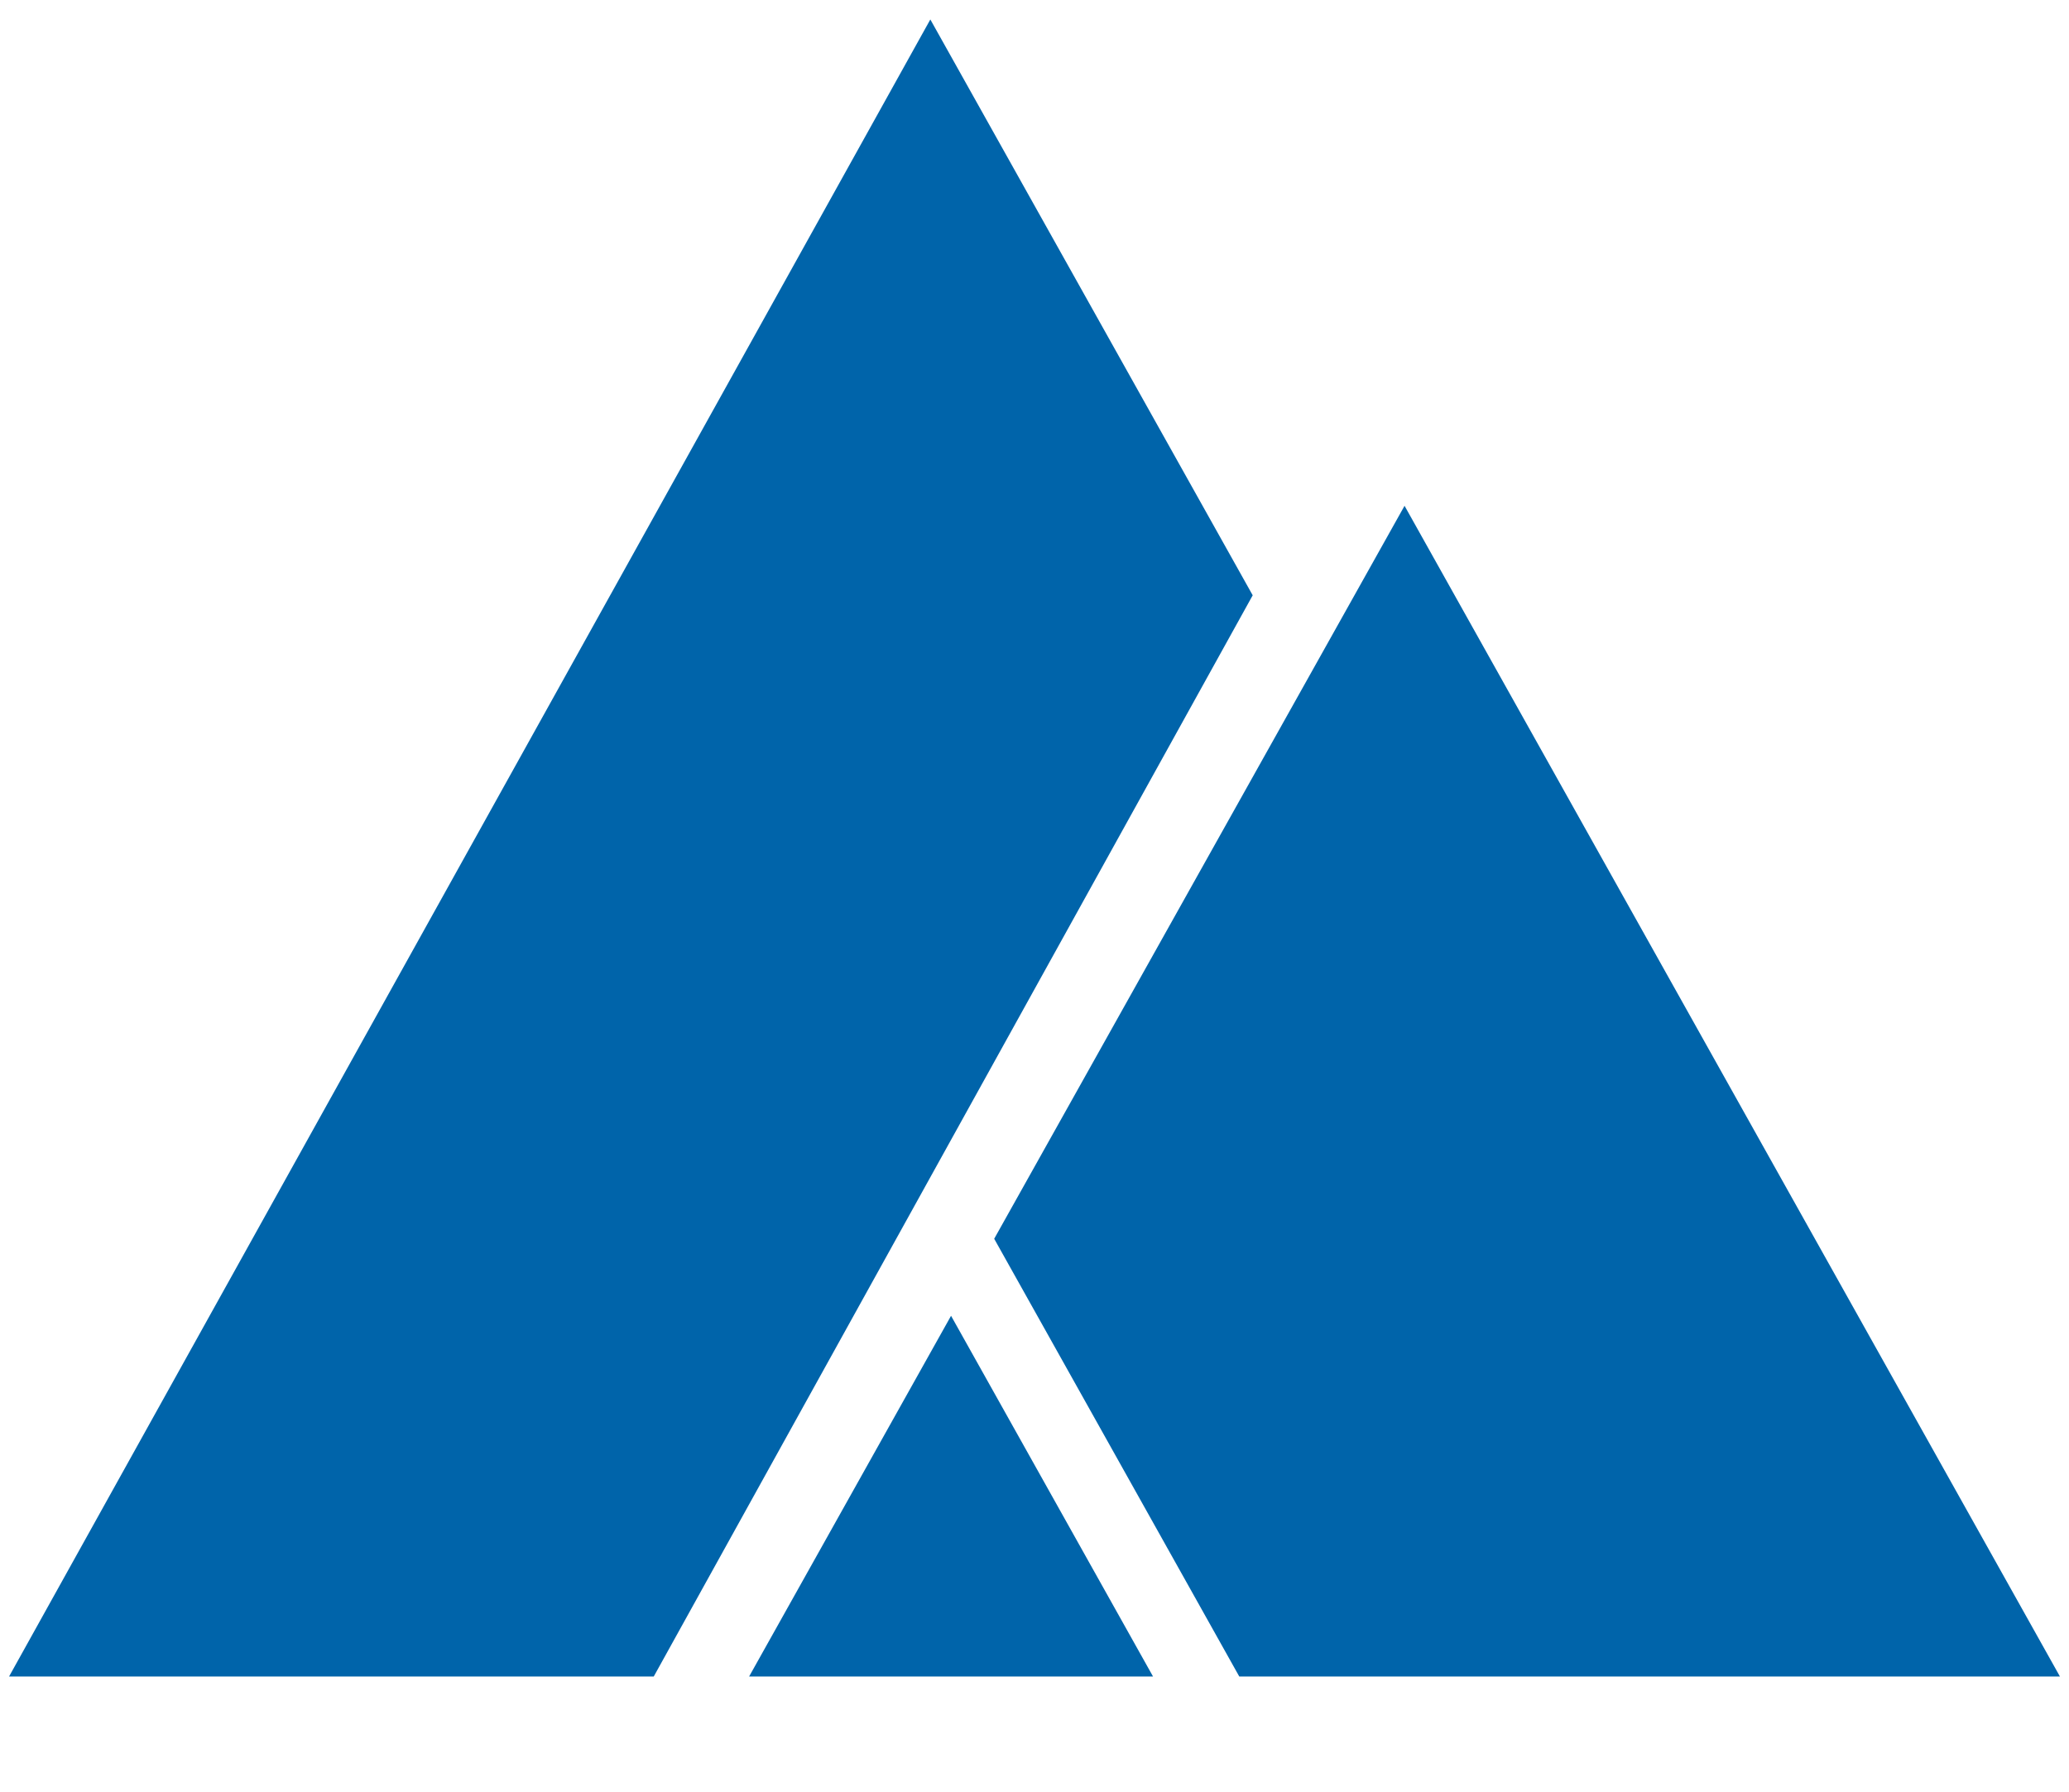
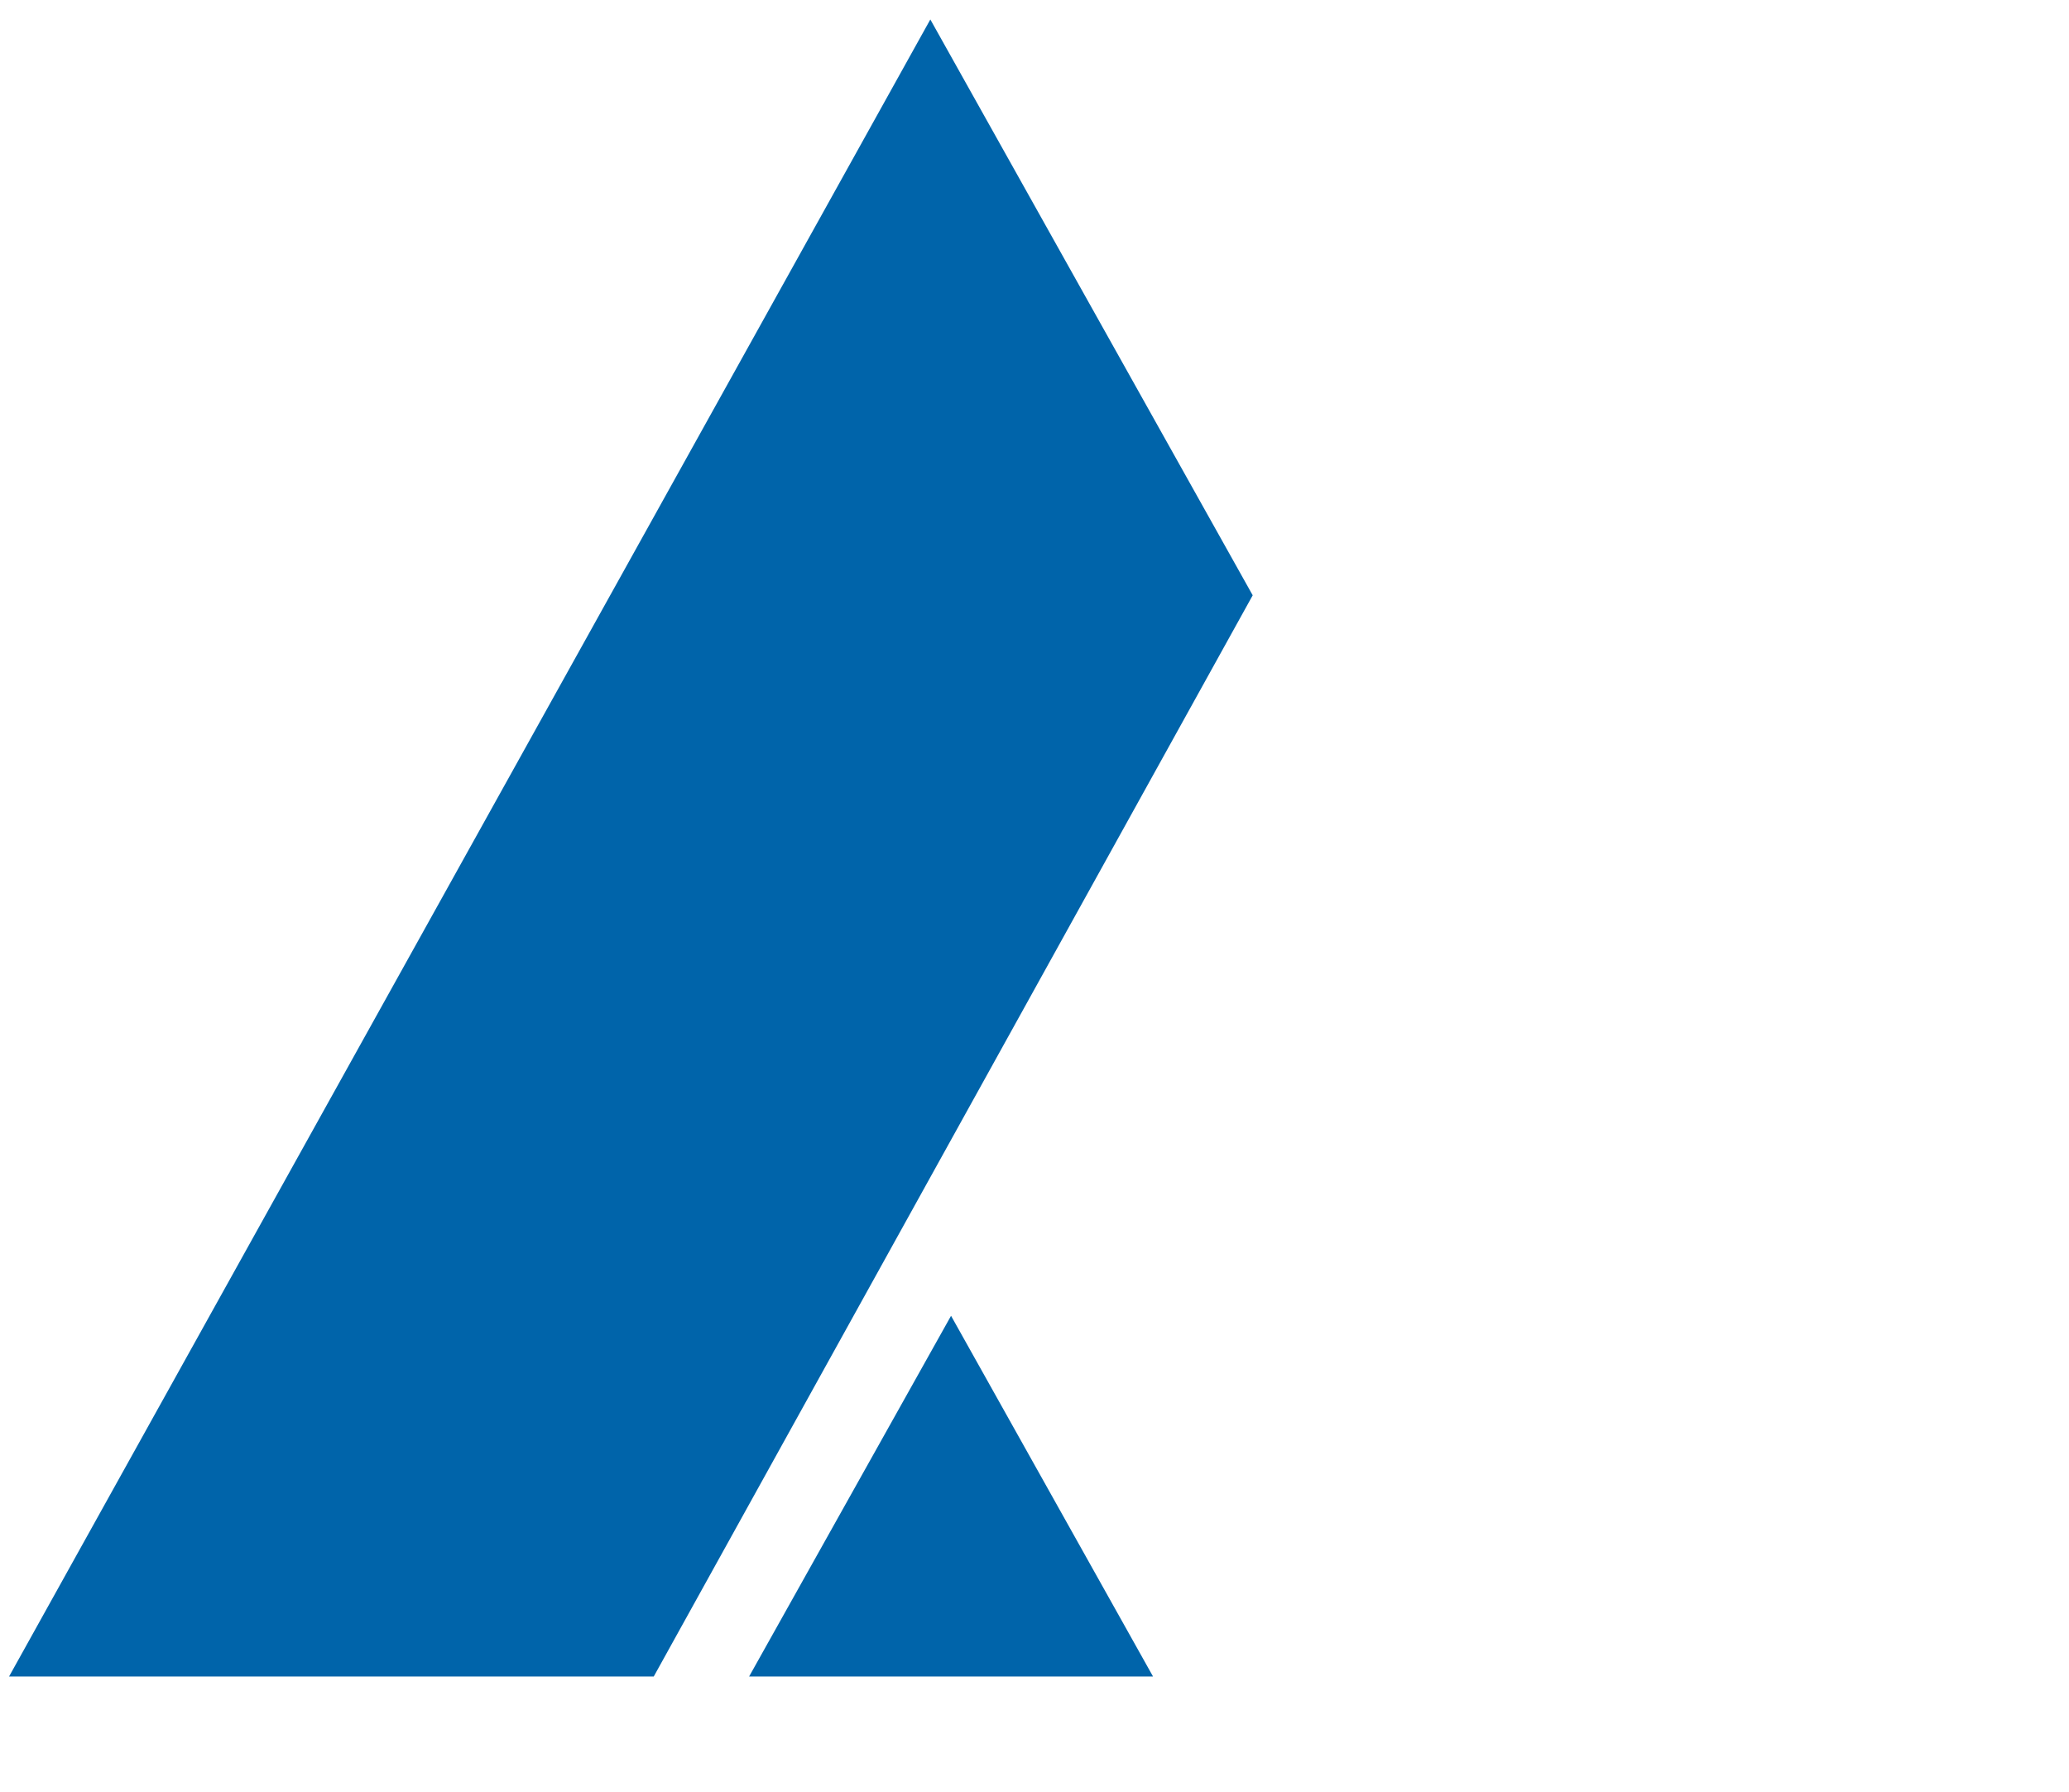
<svg xmlns="http://www.w3.org/2000/svg" viewBox="0 0 412.43 357.13">
  <defs>
    <style>.cls-1{fill:#0064aa;}</style>
  </defs>
  <g id="Object">
-     <polygon class="cls-1" points="410.62 334.14 279.98 100.81 198.18 246.9 247.03 334.14 410.62 334.14" />
    <polygon class="cls-1" points="229.84 334.14 189.58 262.25 149.33 334.14 229.84 334.14" />
    <polygon class="cls-1" points="185.45 3.88 1.81 334.14 130.32 334.14 249.71 118.65 185.45 3.88" />
  </g>
</svg>